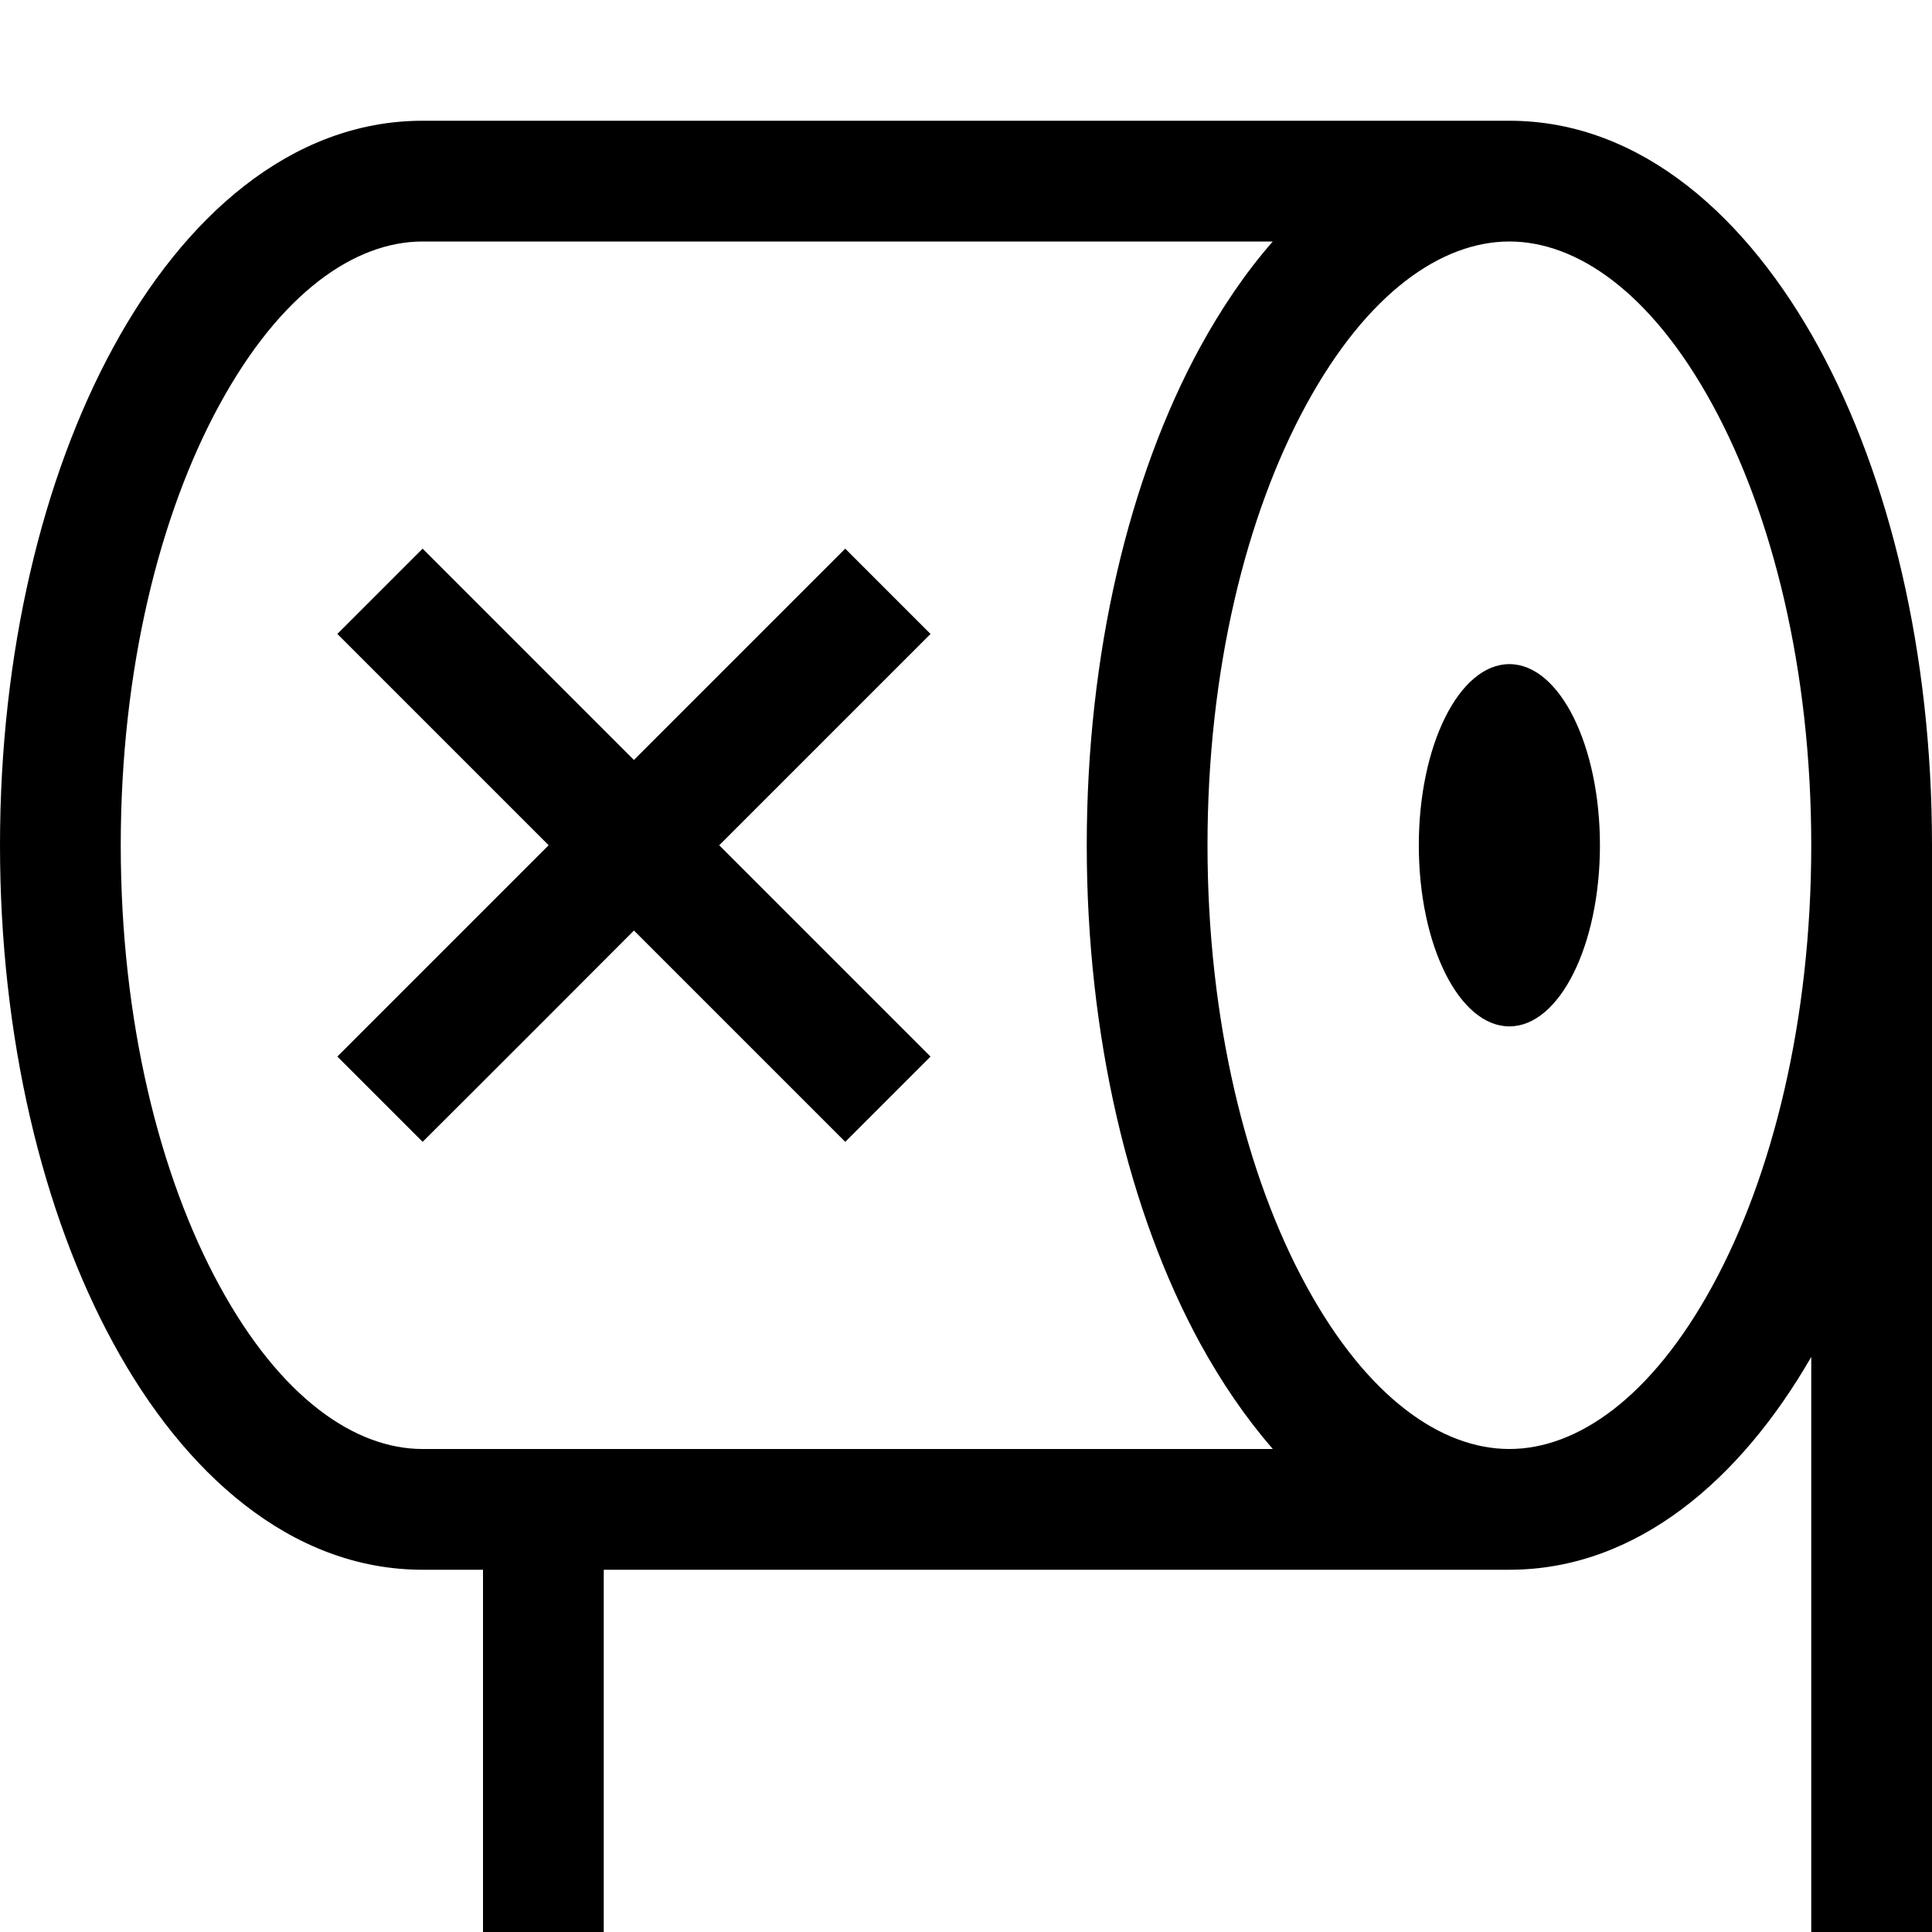
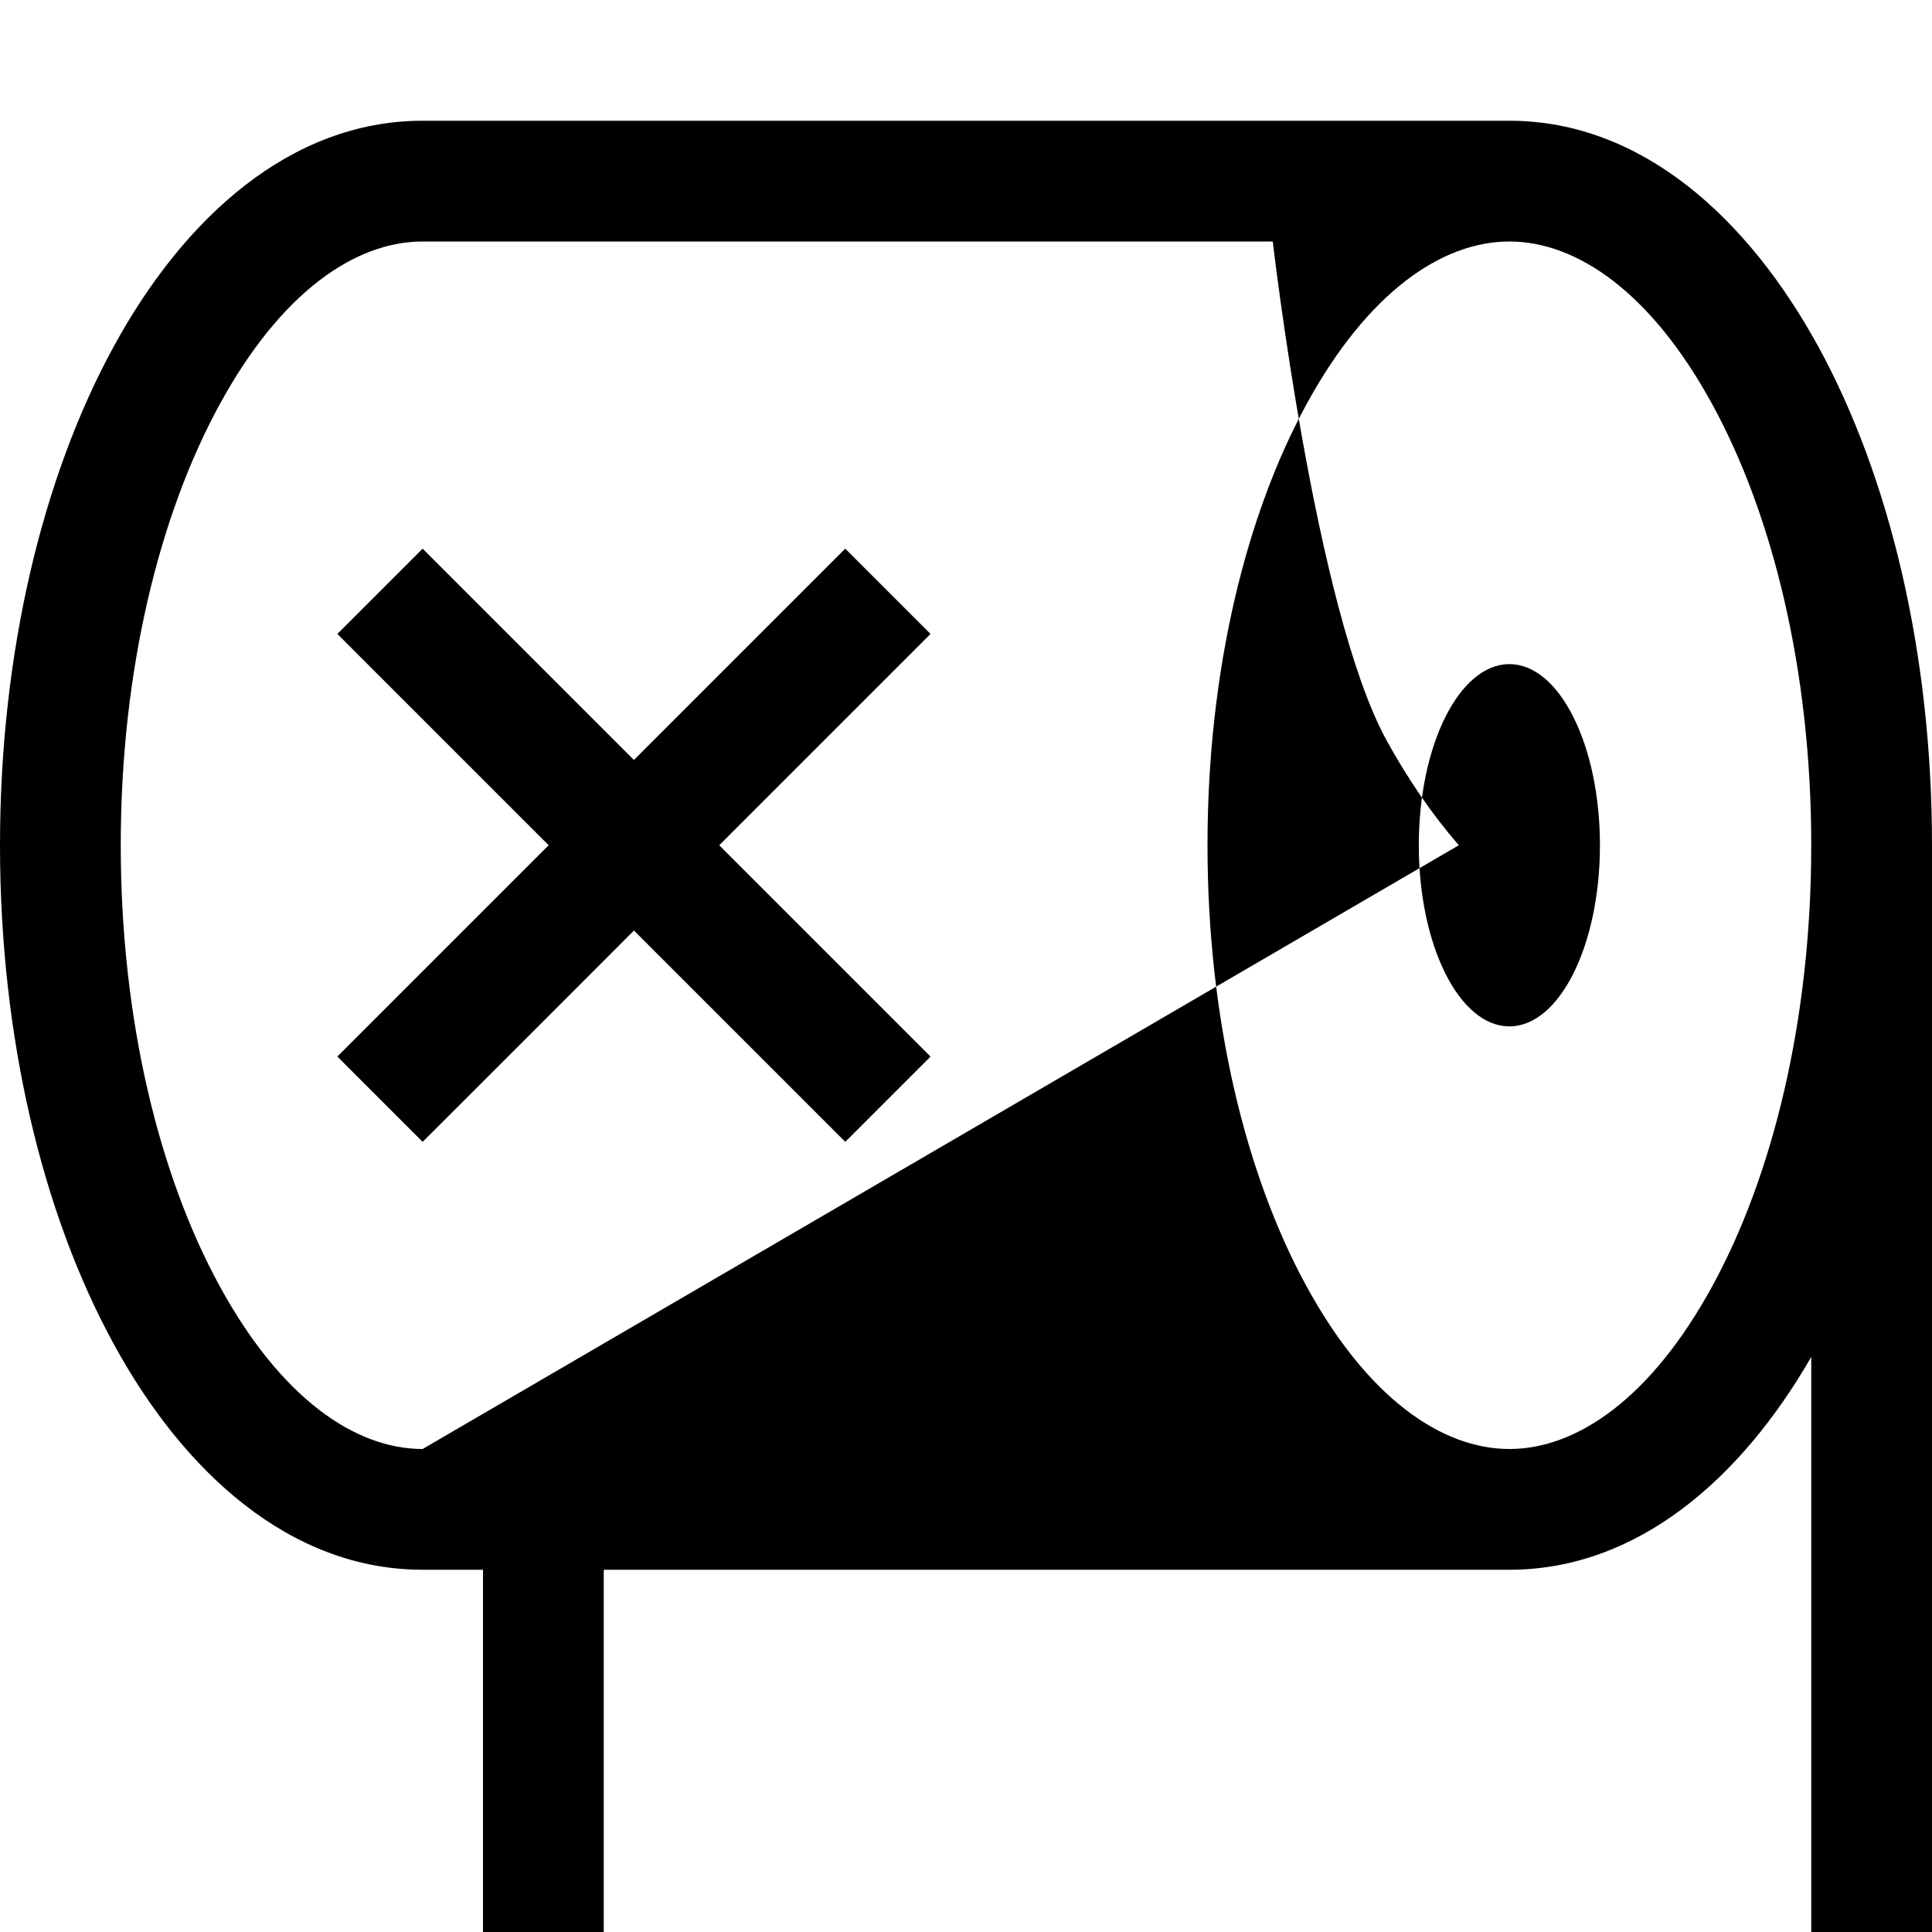
<svg xmlns="http://www.w3.org/2000/svg" viewBox="0 0 512 512">
-   <path fill="currentColor" d="M32 224C32 177.5 42.3 136.3 58.2 107.2 74.4 77.5 94.1 64 112 64l225.3 0c-7.2 8.2-13.6 17.7-19.2 27.9-18.9 34.6-30.1 81.4-30.1 132.1s11.2 97.5 30.1 132.1c5.6 10.2 12 19.6 19.2 27.9L112 384C94.1 384 74.4 370.5 58.2 340.8 42.3 311.7 32 270.5 32 224zM346.2 107.2C362.4 77.5 382.1 64 400 64s37.6 13.5 53.8 43.2C469.7 136.3 480 177.5 480 224s-10.3 87.7-26.2 116.8C437.6 370.5 417.9 384 400 384s-37.6-13.5-53.8-43.2C330.3 311.7 320 270.5 320 224s10.3-87.7 26.2-116.8zM480 359.6l0 152.4-320 0 0-96 240 0c33.9 0 61.4-24.1 80-56.4zM128 416l0 128 384 0 0-320c0-50.8-11.2-97.5-30.1-132.1-18.6-34-46.8-59.9-81.9-59.9L112 32C76.9 32 48.6 57.9 30.1 91.9 11.2 126.5 0 173.2 0 224s11.2 97.5 30.1 132.1C48.6 390.1 76.9 416 112 416l16 0zM424 224c0-26.5-10.7-48-24-48s-24 21.5-24 48 10.7 48 24 48 24-21.5 24-48zM89.4 168l56 56c-35.4 35.4-54 54-56 56L112 302.6c2-2 20.7-20.6 56-56 35.4 35.4 54 54 56 56L246.6 280c-2-2-20.7-20.7-56-56 35.4-35.4 54-54 56-56l-22.6-22.6-56 56c-35.4-35.4-54-54-56-56L89.4 168z" />
+   <path fill="currentColor" d="M32 224C32 177.5 42.3 136.3 58.2 107.2 74.4 77.5 94.1 64 112 64l225.3 0s11.2 97.5 30.1 132.1c5.6 10.2 12 19.6 19.2 27.9L112 384C94.1 384 74.4 370.5 58.2 340.8 42.3 311.7 32 270.5 32 224zM346.2 107.2C362.4 77.5 382.1 64 400 64s37.6 13.5 53.8 43.2C469.7 136.3 480 177.5 480 224s-10.3 87.7-26.2 116.8C437.6 370.5 417.9 384 400 384s-37.6-13.5-53.8-43.2C330.3 311.7 320 270.5 320 224s10.3-87.7 26.2-116.8zM480 359.6l0 152.4-320 0 0-96 240 0c33.9 0 61.4-24.1 80-56.4zM128 416l0 128 384 0 0-320c0-50.8-11.2-97.5-30.1-132.1-18.6-34-46.8-59.9-81.9-59.9L112 32C76.9 32 48.6 57.9 30.1 91.9 11.2 126.5 0 173.2 0 224s11.2 97.5 30.1 132.1C48.6 390.1 76.9 416 112 416l16 0zM424 224c0-26.5-10.7-48-24-48s-24 21.5-24 48 10.7 48 24 48 24-21.5 24-48zM89.4 168l56 56c-35.4 35.4-54 54-56 56L112 302.6c2-2 20.7-20.6 56-56 35.4 35.4 54 54 56 56L246.6 280c-2-2-20.7-20.7-56-56 35.4-35.4 54-54 56-56l-22.6-22.6-56 56c-35.4-35.4-54-54-56-56L89.4 168z" />
</svg>